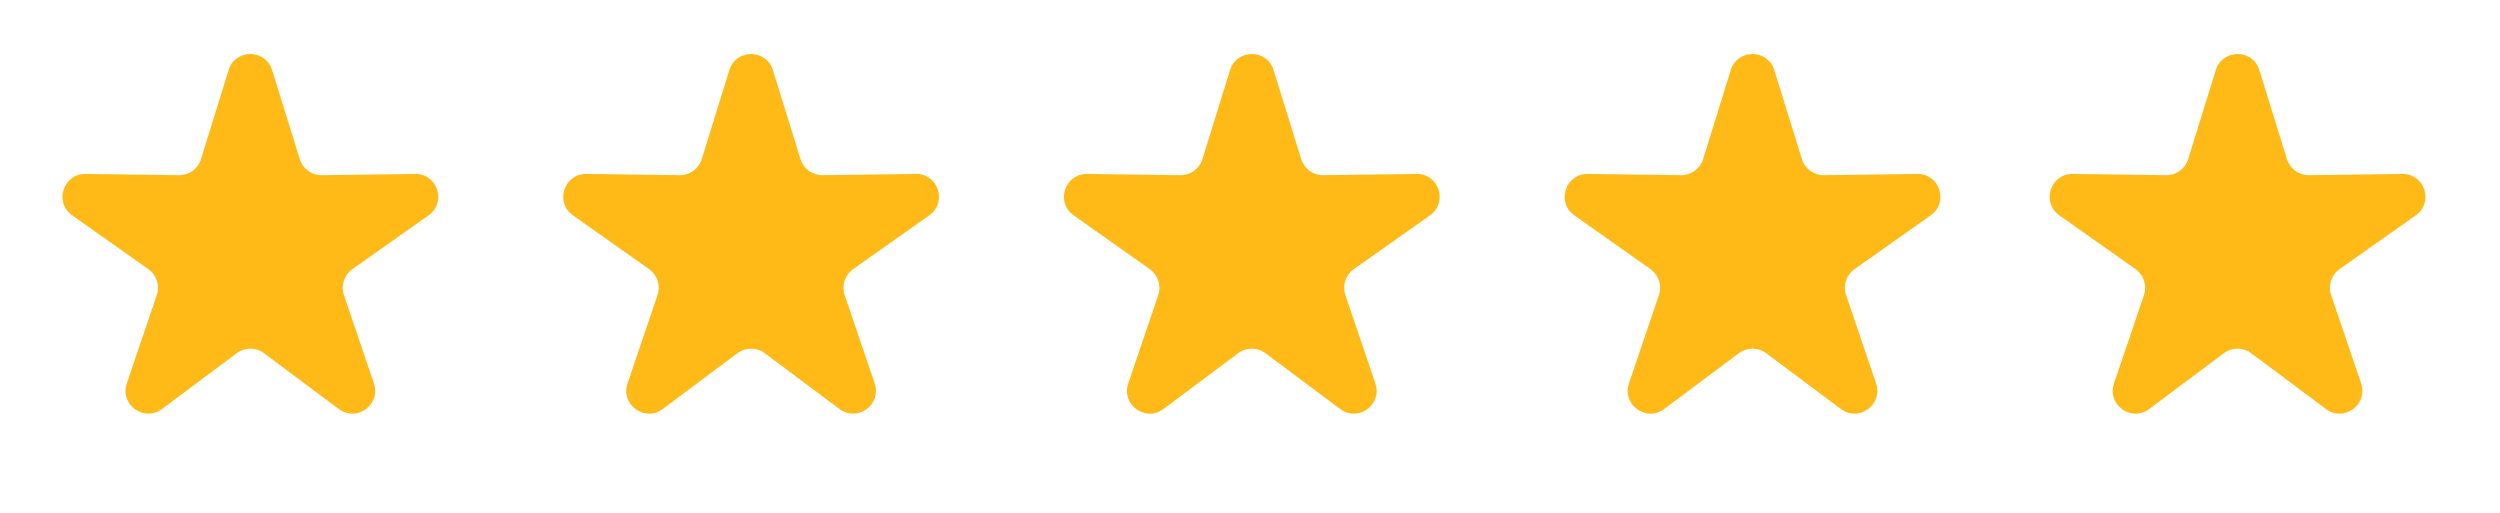
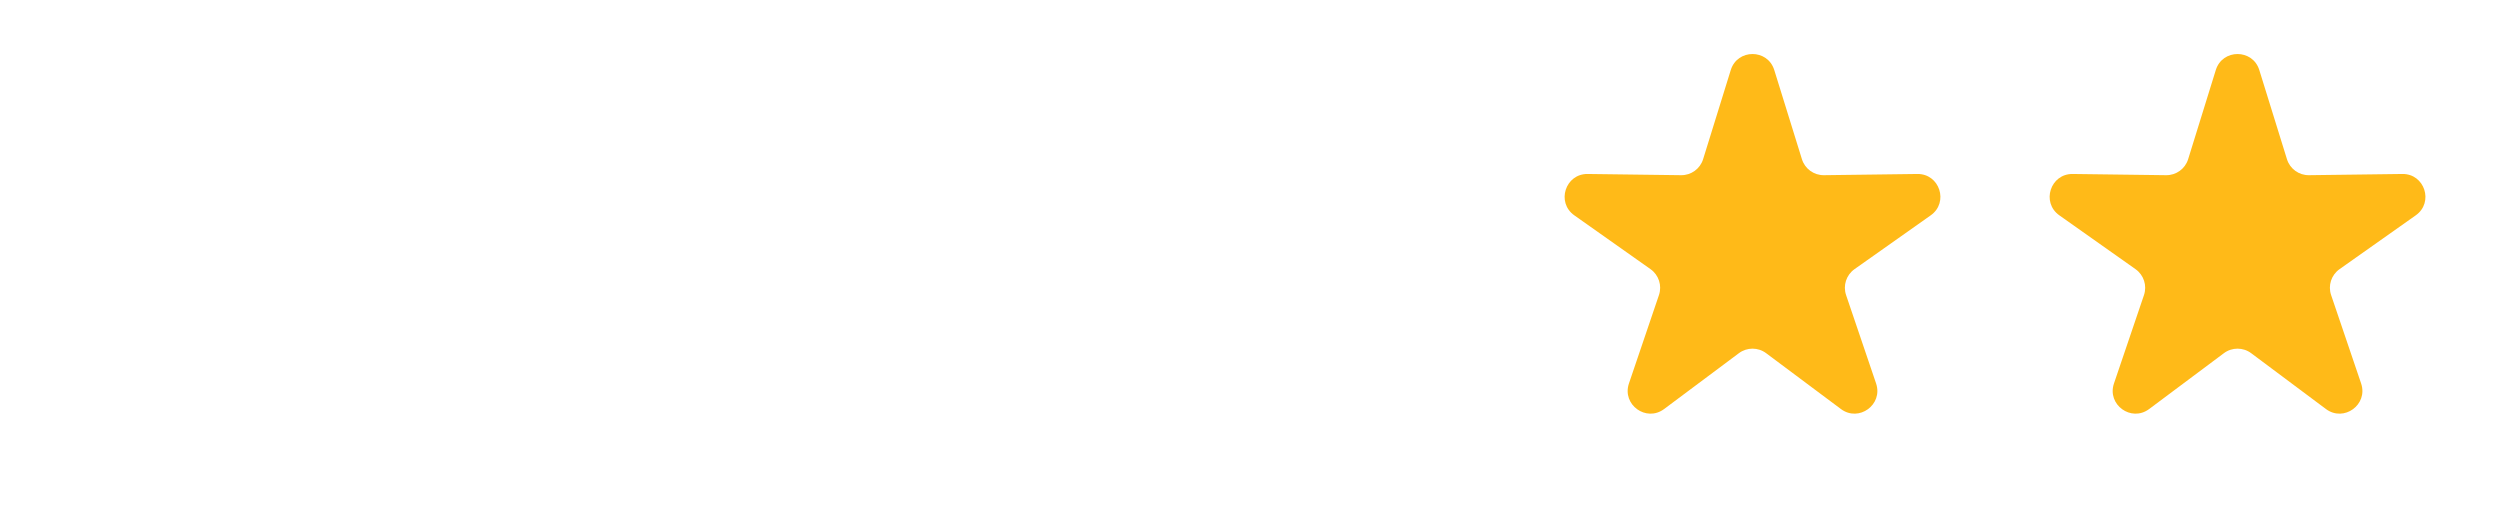
<svg xmlns="http://www.w3.org/2000/svg" width="78" height="16" viewBox="0 0 78 16" fill="none">
-   <path d="M7.133 2.185C7.34 1.519 8.283 1.519 8.49 2.185L9.353 4.967C9.446 5.267 9.726 5.47 10.04 5.466L12.953 5.428C13.65 5.418 13.941 6.315 13.372 6.718L10.993 8.398C10.736 8.58 10.629 8.909 10.731 9.207L11.667 11.964C11.891 12.625 11.129 13.179 10.57 12.762L8.236 11.019C7.984 10.831 7.638 10.831 7.386 11.019L5.053 12.762C4.494 13.179 3.731 12.625 3.956 11.964L4.892 9.207C4.993 8.909 4.886 8.58 4.629 8.398L2.251 6.718C1.681 6.315 1.972 5.418 2.67 5.428L5.582 5.466C5.897 5.47 6.176 5.267 6.27 4.967L7.133 2.185Z" fill="#FFBA18" />
-   <path d="M22.756 2.185C22.963 1.519 23.906 1.519 24.113 2.185L24.976 4.967C25.069 5.267 25.349 5.47 25.663 5.466L28.576 5.428C29.273 5.418 29.565 6.315 28.995 6.718L26.616 8.398C26.359 8.58 26.253 8.909 26.354 9.207L27.29 11.964C27.514 12.625 26.752 13.179 26.193 12.762L23.859 11.019C23.607 10.831 23.262 10.831 23.009 11.019L20.676 12.762C20.117 13.179 19.354 12.625 19.579 11.964L20.515 9.207C20.616 8.909 20.509 8.58 20.253 8.398L17.874 6.718C17.304 6.315 17.596 5.418 18.293 5.428L21.205 5.466C21.52 5.47 21.799 5.267 21.893 4.967L22.756 2.185Z" fill="#FFBA18" />
-   <path d="M38.378 2.185C38.585 1.519 39.528 1.519 39.735 2.185L40.598 4.967C40.691 5.267 40.971 5.47 41.286 5.466L44.198 5.428C44.895 5.418 45.187 6.315 44.617 6.718L42.238 8.398C41.981 8.58 41.875 8.909 41.976 9.207L42.912 11.964C43.136 12.625 42.374 13.179 41.815 12.762L39.481 11.019C39.229 10.831 38.883 10.831 38.632 11.019L36.298 12.762C35.739 13.179 34.976 12.625 35.201 11.964L36.137 9.207C36.238 8.909 36.131 8.58 35.874 8.398L33.496 6.718C32.926 6.315 33.218 5.418 33.915 5.428L36.827 5.466C37.142 5.47 37.422 5.267 37.515 4.967L38.378 2.185Z" fill="#FFBA18" />
  <path d="M54 2.185C54.207 1.519 55.15 1.519 55.357 2.185L56.22 4.967C56.313 5.267 56.593 5.47 56.908 5.466L59.82 5.428C60.517 5.418 60.809 6.315 60.239 6.718L57.86 8.398C57.603 8.58 57.497 8.909 57.598 9.207L58.534 11.964C58.758 12.625 57.996 13.179 57.437 12.762L55.103 11.019C54.851 10.831 54.506 10.831 54.254 11.019L51.92 12.762C51.361 13.179 50.599 12.625 50.823 11.964L51.759 9.207C51.86 8.909 51.754 8.58 51.497 8.398L49.118 6.718C48.548 6.315 48.84 5.418 49.537 5.428L52.449 5.466C52.764 5.47 53.044 5.267 53.137 4.967L54 2.185Z" fill="#FFBA18" />
  <path d="M69.133 2.185C69.34 1.519 70.283 1.519 70.49 2.185L71.353 4.967C71.446 5.267 71.726 5.47 72.04 5.466L74.953 5.428C75.65 5.418 75.942 6.315 75.372 6.718L72.993 8.398C72.736 8.58 72.629 8.909 72.731 9.207L73.667 11.964C73.891 12.625 73.129 13.179 72.57 12.762L70.236 11.019C69.984 10.831 69.638 10.831 69.386 11.019L67.053 12.762C66.494 13.179 65.731 12.625 65.956 11.964L66.892 9.207C66.993 8.909 66.886 8.58 66.629 8.398L64.251 6.718C63.681 6.315 63.972 5.418 64.67 5.428L67.582 5.466C67.897 5.47 68.177 5.267 68.27 4.967L69.133 2.185Z" fill="#FFBA18" />
</svg>